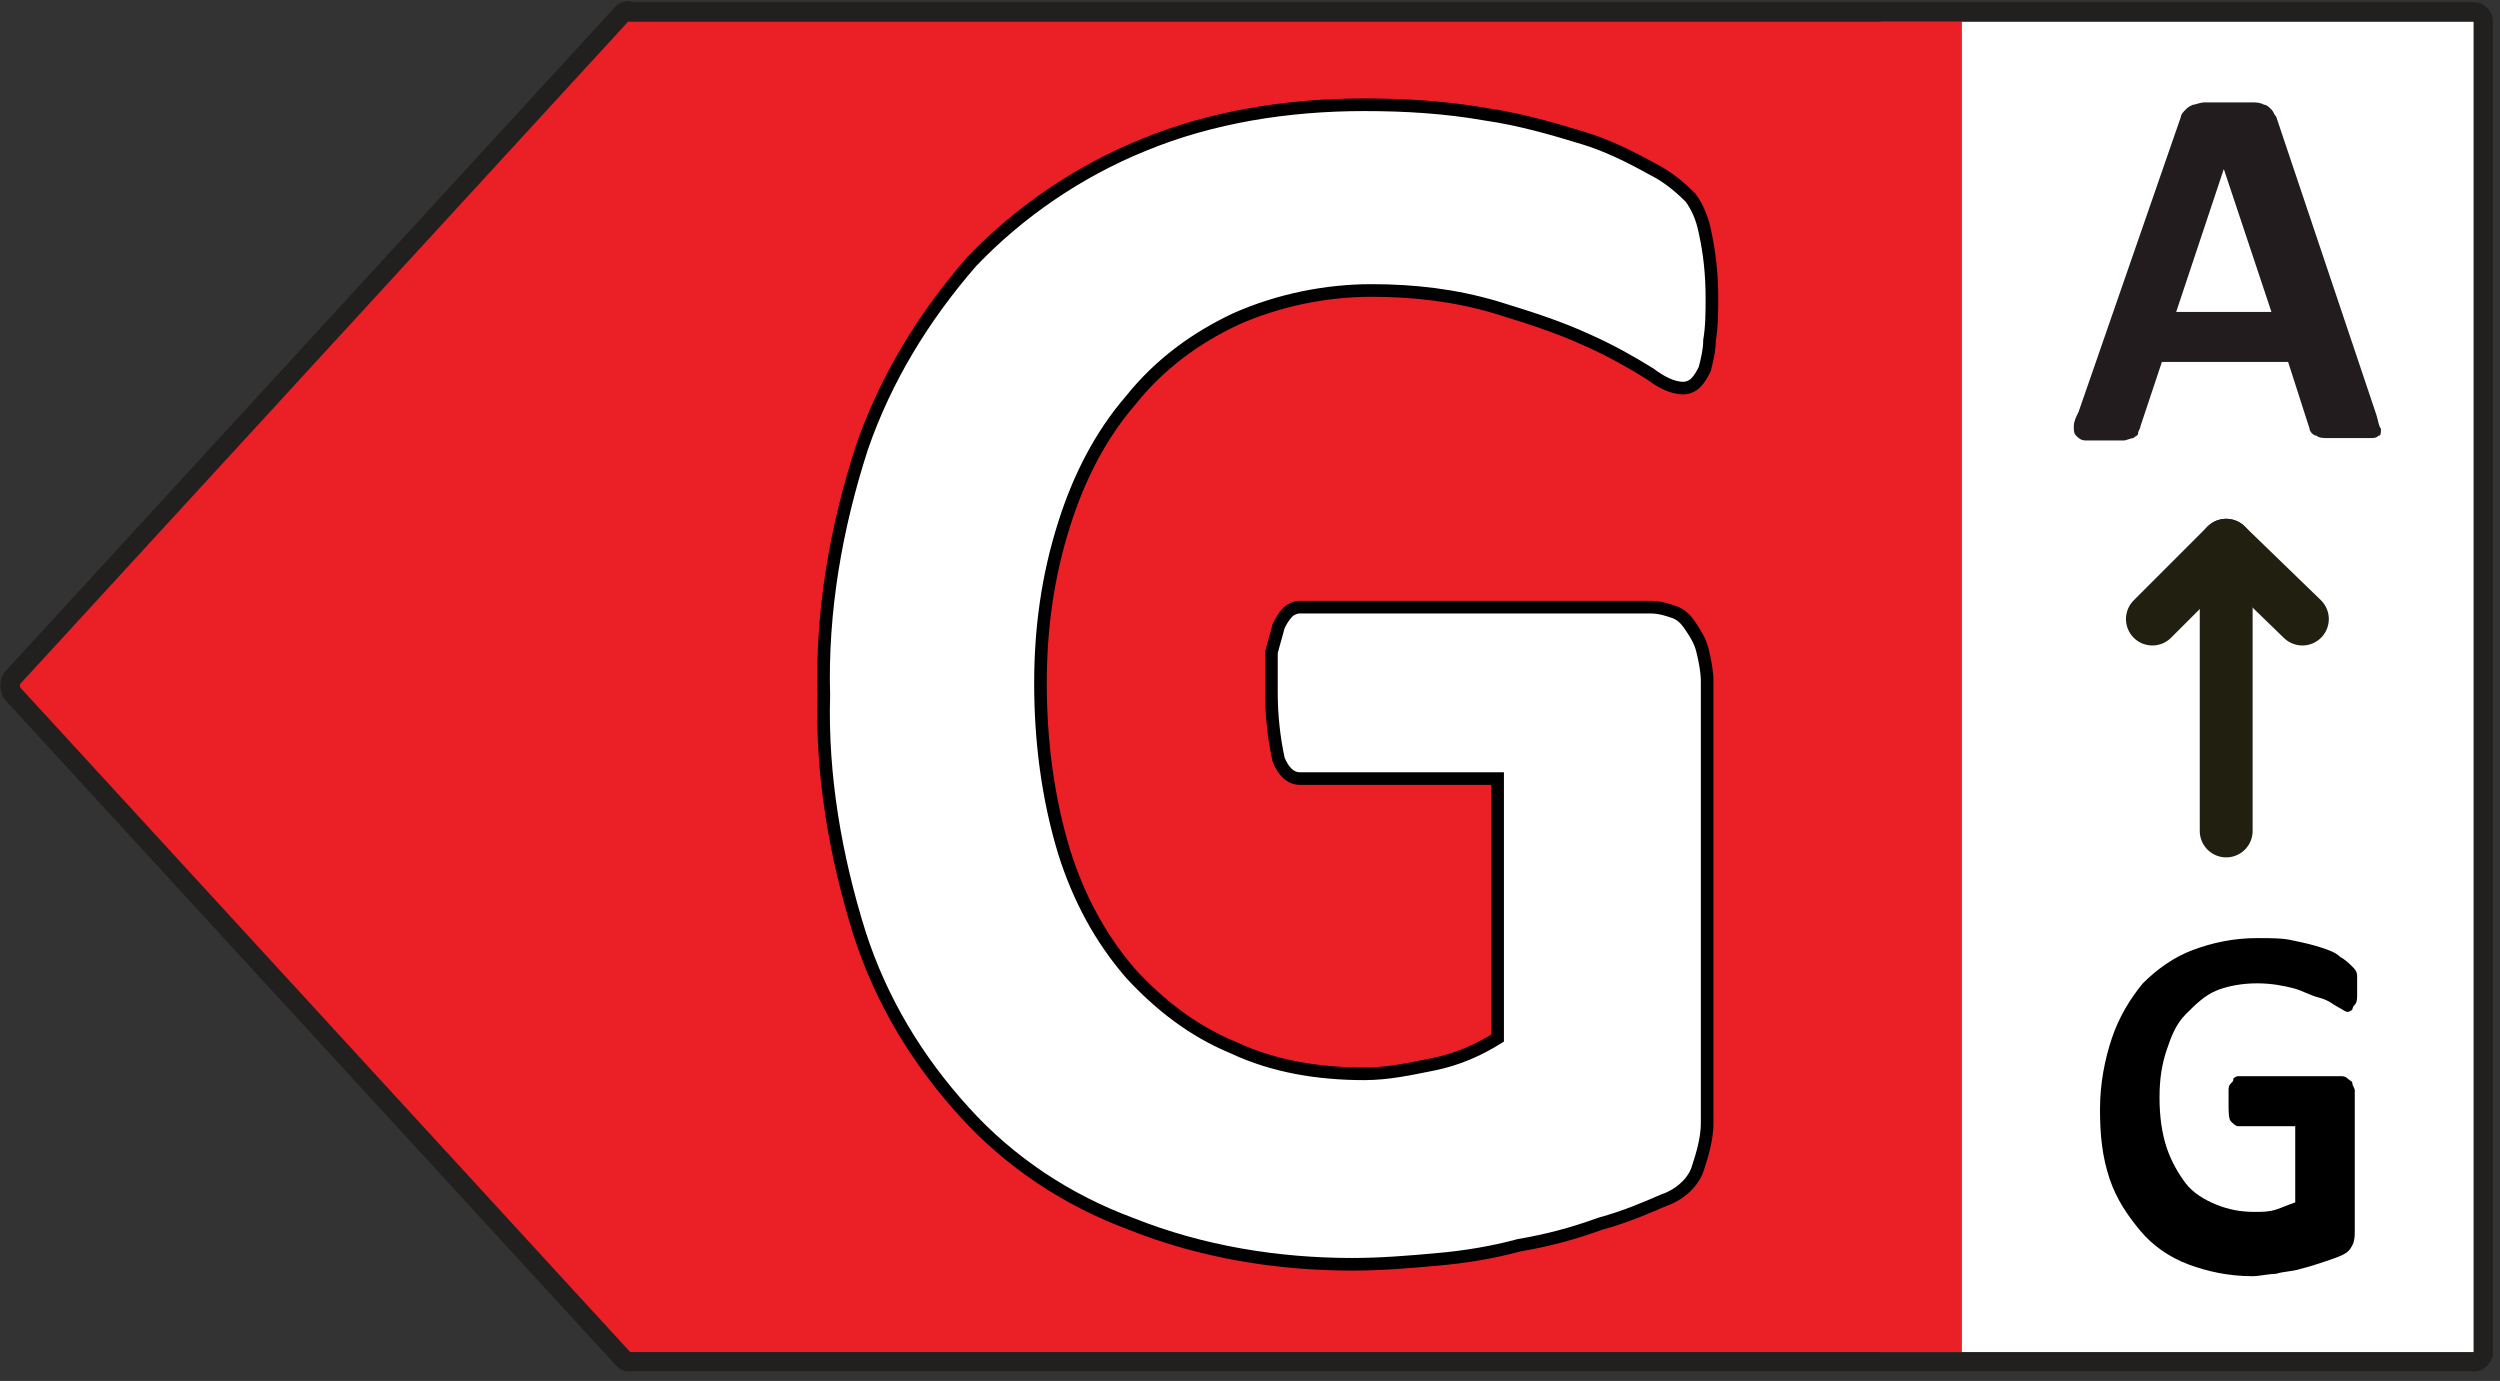
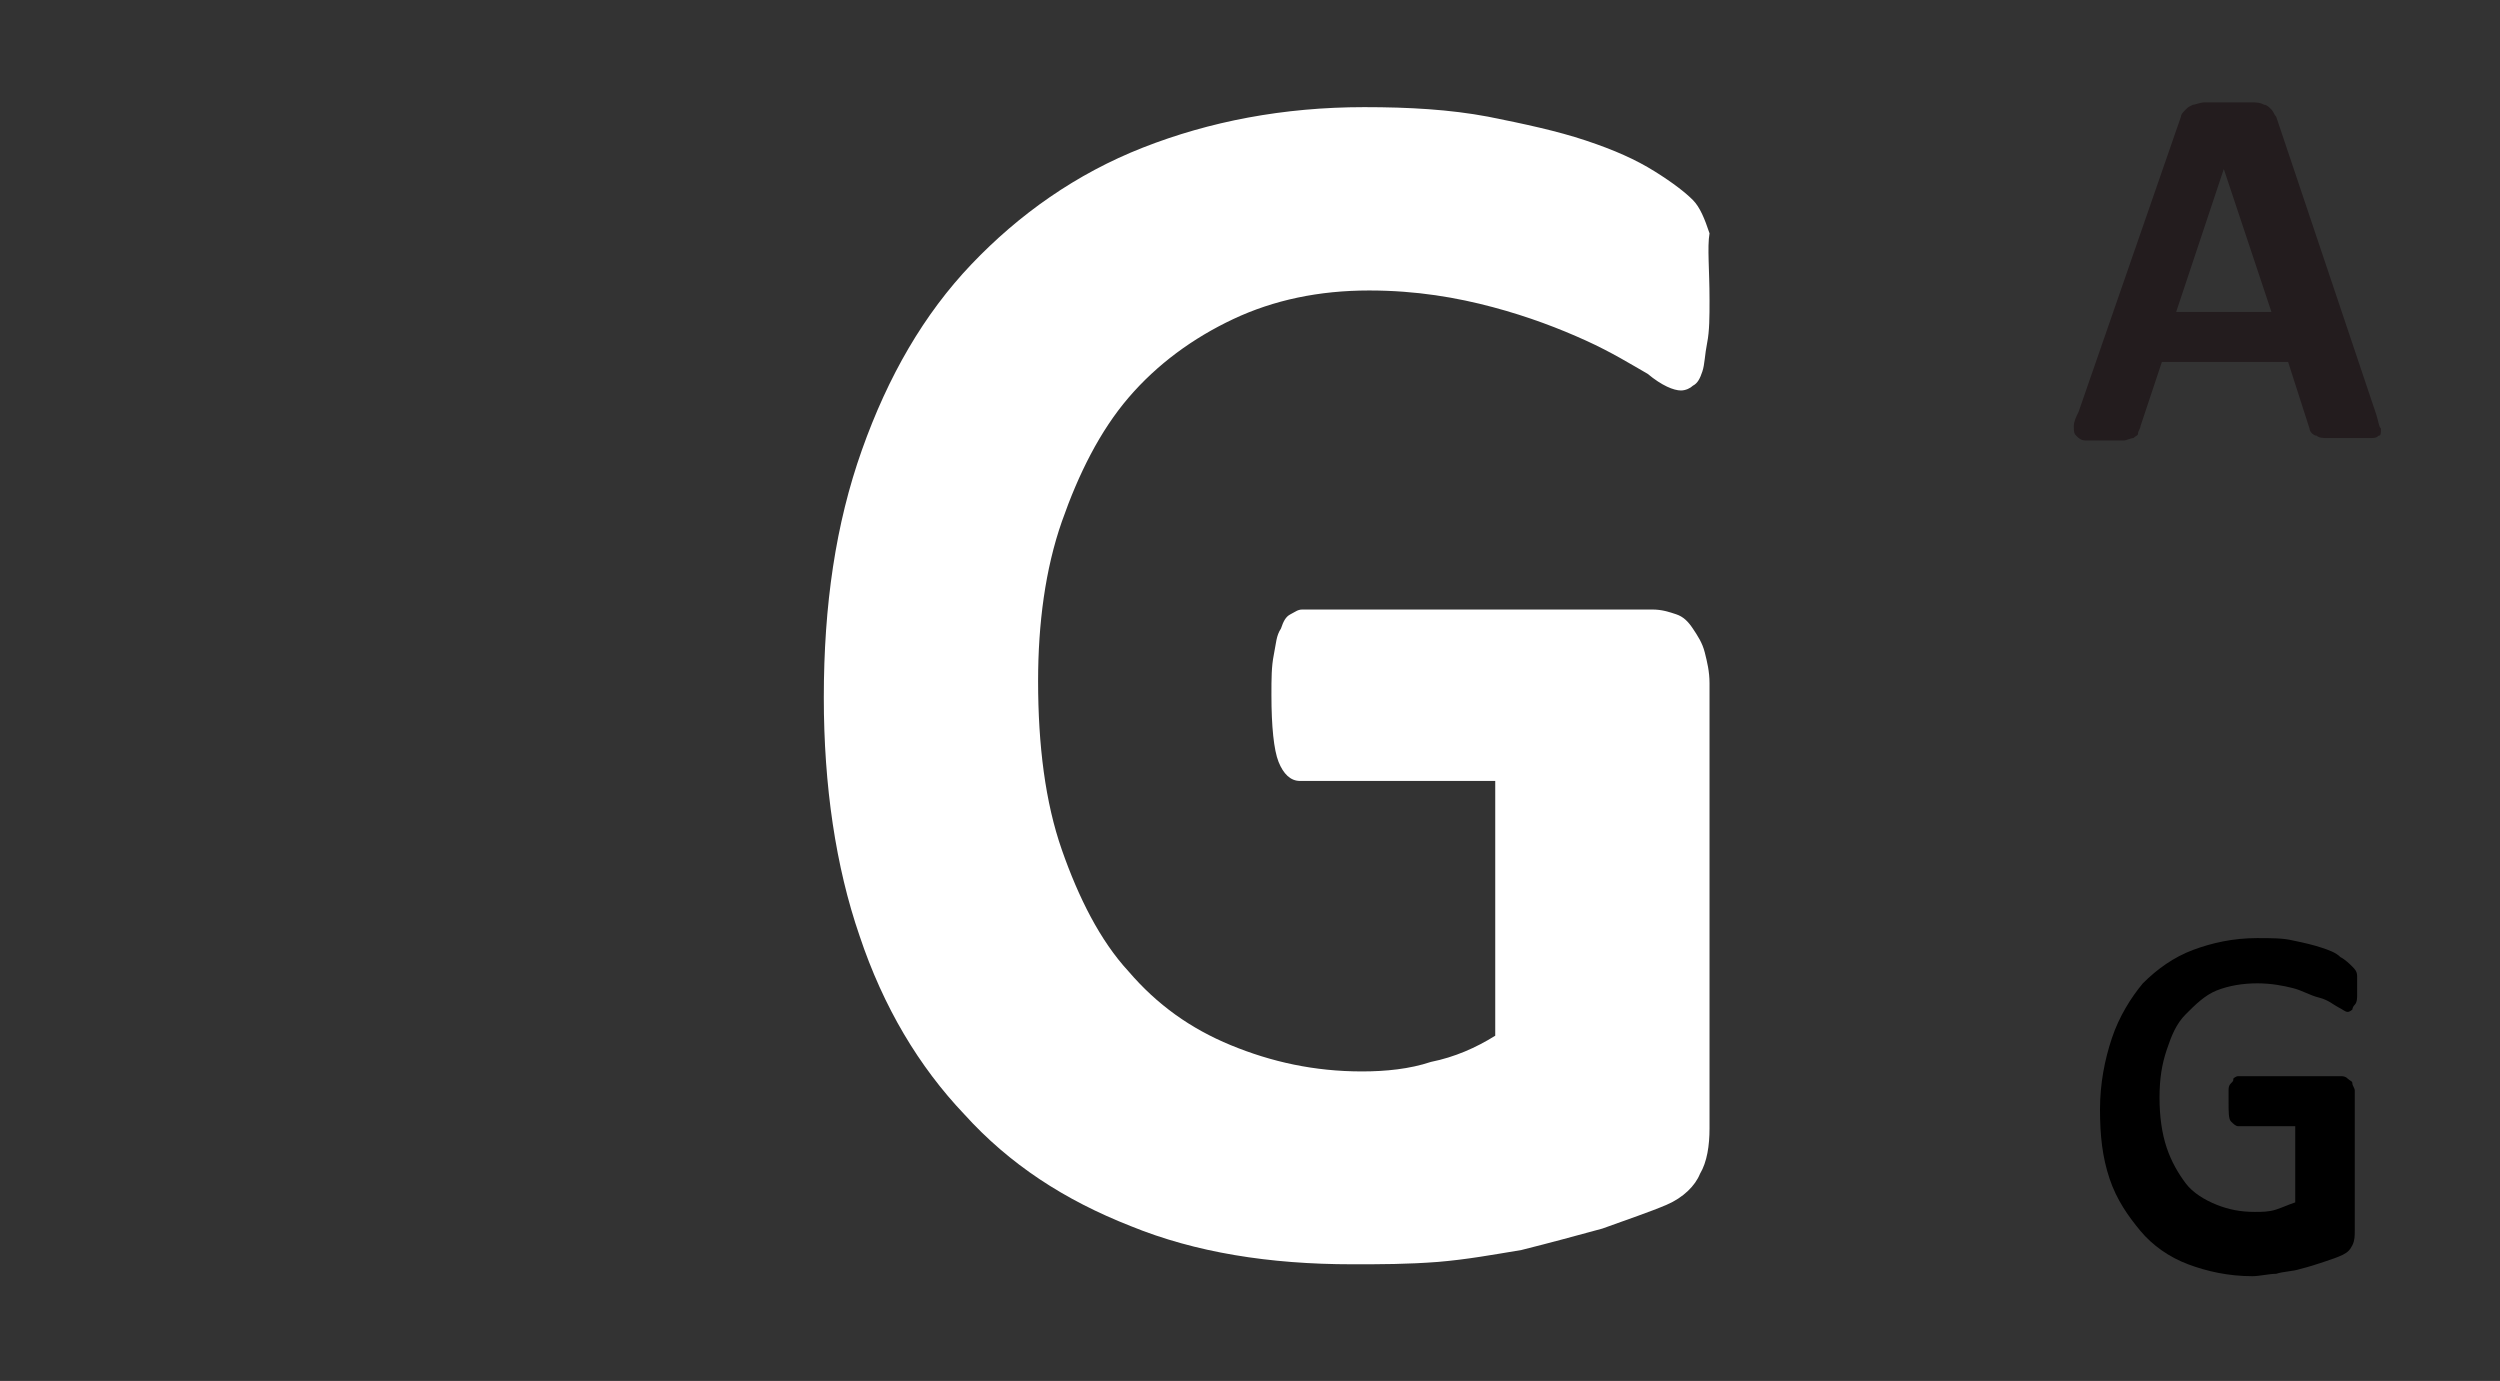
<svg xmlns="http://www.w3.org/2000/svg" width="105" height="58" viewBox="0 0 105 58" fill="none">
  <rect x="0" y="0" width="105" height="58" fill="#333333" stroke="none" />
  <g clip-path="url(#clip0_192_16)">
-     <path d="M104.3 0.9H79V56.8H104.3V0.9Z" fill="white" />
-     <path d="M26 0.9H82.4V56.8H26L0.3 28.8L26 0.9Z" fill="#EB2027" />
-     <path d="M26.5 0.5H103.9C104.1 0.5 104.3 0.7 104.3 0.9V56.8C104.3 57 104.1 57.2 103.9 57.2H26.5C26.4 57.2 26.3 57.2 26.2 57.1L0.5 29.1C0.4 28.9 0.4 28.7 0.5 28.5L26.2 0.5C26.3 0.5 26.4 0.4 26.5 0.5Z" stroke="#221F1F" stroke-width="0.82" stroke-linejoin="round" />
+     <path d="M104.3 0.9V56.8H104.3V0.9Z" fill="white" />
    <path d="M71.8 12.6C71.8 13.3 71.8 13.9 71.7 14.4C71.6 14.9 71.6 15.3 71.5 15.6C71.4 15.9 71.3 16.1 71.1 16.2C71 16.3 70.8 16.4 70.6 16.4C70.3 16.4 69.8 16.2 69.2 15.7C68.5 15.3 67.7 14.8 66.6 14.3C65.5 13.8 64.2 13.3 62.7 12.9C61.2 12.5 59.5 12.2 57.5 12.2C55.4 12.2 53.5 12.6 51.8 13.4C50.1 14.2 48.6 15.3 47.4 16.7C46.2 18.1 45.3 19.9 44.6 21.9C43.9 23.9 43.6 26.2 43.6 28.6C43.6 31.3 43.9 33.7 44.6 35.7C45.3 37.7 46.2 39.5 47.4 40.8C48.6 42.2 50 43.2 51.7 43.9C53.4 44.6 55.2 45 57.2 45C58.2 45 59.2 44.9 60.1 44.6C61.1 44.4 62 44 62.8 43.5V32.8H54.6C54.2 32.8 53.9 32.5 53.7 32C53.5 31.5 53.4 30.5 53.4 29.2C53.4 28.5 53.4 28 53.5 27.5C53.6 27 53.6 26.7 53.8 26.4C53.9 26.1 54 25.9 54.2 25.8C54.4 25.7 54.5 25.6 54.7 25.6H69.4C69.8 25.6 70.1 25.7 70.4 25.8C70.7 25.9 70.9 26.1 71.1 26.4C71.3 26.7 71.5 27 71.6 27.4C71.7 27.8 71.8 28.2 71.8 28.7V47.4C71.8 48.1 71.7 48.8 71.4 49.3C71.2 49.8 70.7 50.3 70 50.6C69.3 50.9 68.4 51.2 67.3 51.6C66.2 51.9 65.1 52.2 63.9 52.5C62.7 52.7 61.6 52.9 60.4 53C59.1 53.1 58 53.1 56.8 53.1C53.3 53.1 50.2 52.6 47.5 51.5C44.7 50.4 42.4 48.9 40.5 46.8C38.6 44.8 37.1 42.3 36.1 39.3C35.1 36.4 34.6 33 34.6 29.3C34.6 25.4 35.1 22 36.2 18.9C37.3 15.8 38.8 13.2 40.8 11.1C42.8 9 45.2 7.3 48 6.2C50.8 5.1 53.9 4.5 57.3 4.5C59.2 4.5 60.9 4.6 62.5 4.9C64 5.2 65.4 5.5 66.6 5.9C67.8 6.3 68.7 6.7 69.5 7.2C70.3 7.7 70.8 8.1 71.1 8.4C71.4 8.7 71.6 9.2 71.8 9.8C71.7 10.4 71.8 11.3 71.8 12.6Z" fill="white" />
-     <path d="M71.6 9.7C71.5 9.2 71.3 8.7 71 8.3C70.5 7.8 70 7.4 69.4 7.1C68.5 6.6 67.5 6.1 66.5 5.8C65.2 5.4 63.8 5 62.4 4.8C60.7 4.5 59 4.4 57.3 4.4C54.1 4.4 50.9 4.9 48 6.1C45.3 7.2 42.8 8.9 40.8 11C38.8 13.3 37.2 15.9 36.2 18.8C35.1 22.2 34.5 25.7 34.6 29.2C34.5 32.6 35.1 36 36.1 39.2C37 42 38.5 44.5 40.5 46.7C42.4 48.8 44.8 50.4 47.5 51.4C50.5 52.6 53.7 53.1 56.8 53.1C58 53.1 59.2 53 60.3 52.9C61.5 52.8 62.7 52.6 63.8 52.3C65 52.1 66.1 51.8 67.2 51.4C68.3 51.1 69.2 50.7 69.9 50.4C70.5 50.2 71.1 49.7 71.3 49.1C71.5 48.5 71.7 47.8 71.7 47.2V28.6C71.7 28.2 71.6 27.7 71.5 27.3C71.4 26.9 71.2 26.6 71 26.3C70.8 26 70.6 25.8 70.3 25.7C70 25.6 69.7 25.5 69.3 25.5H54.6C54.4 25.5 54.2 25.6 54.1 25.7C53.9 25.9 53.8 26.1 53.7 26.3C53.6 26.7 53.5 27 53.4 27.4C53.4 28 53.4 28.5 53.4 29.1C53.4 30 53.5 31 53.7 31.9C53.9 32.4 54.2 32.7 54.6 32.7H62.9V43.6C62.1 44.1 61.2 44.5 60.2 44.7C59.2 44.9 58.3 45.1 57.3 45.1C55.4 45.1 53.5 44.8 51.8 44C50.1 43.3 48.7 42.2 47.5 40.9C46.2 39.4 45.3 37.7 44.7 35.8C44 33.5 43.7 31.1 43.7 28.7C43.7 26.4 44 24.2 44.7 22C45.3 20.1 46.2 18.3 47.5 16.8C48.7 15.3 50.2 14.2 51.9 13.4C53.7 12.6 55.7 12.2 57.6 12.2C59.4 12.2 61.1 12.4 62.8 12.9C64.1 13.3 65.4 13.7 66.7 14.3C67.6 14.7 68.5 15.2 69.3 15.7C69.7 16 70.2 16.3 70.7 16.3C70.9 16.3 71.1 16.2 71.2 16.1C71.4 15.9 71.5 15.7 71.6 15.5C71.7 15.1 71.8 14.7 71.8 14.3C71.9 13.7 71.9 13.1 71.9 12.5C71.9 11.5 71.8 10.6 71.6 9.7Z" stroke="black" stroke-width="0.53" stroke-miterlimit="10" />
    <path d="M99.8 17.4C99.9 17.7 99.9 17.9 100 18C100 18.2 100 18.3 99.9 18.3C99.8 18.4 99.7 18.4 99.5 18.4C99.3 18.4 99 18.4 98.7 18.4C98.3 18.4 98 18.4 97.8 18.4C97.6 18.4 97.4 18.4 97.3 18.3C97.2 18.3 97.1 18.2 97.1 18.2C97.1 18.2 97 18.1 97 18L96.1 15.2H90.8L89.9 17.9C89.9 18 89.8 18.1 89.8 18.2C89.8 18.3 89.7 18.3 89.6 18.4C89.5 18.4 89.3 18.5 89.2 18.5C89 18.5 88.8 18.5 88.4 18.5C88.1 18.5 87.8 18.5 87.6 18.5C87.4 18.5 87.3 18.4 87.2 18.3C87.1 18.2 87.1 18.1 87.1 17.9C87.1 17.7 87.2 17.5 87.3 17.3L91.6 4.9C91.6 4.8 91.7 4.7 91.8 4.6C91.9 4.5 91.9 4.5 92.1 4.4C92.2 4.4 92.4 4.3 92.6 4.3C92.8 4.3 93.1 4.3 93.5 4.3C93.9 4.3 94.3 4.3 94.5 4.3C94.8 4.3 94.9 4.3 95.1 4.4C95.2 4.4 95.3 4.5 95.4 4.6C95.5 4.7 95.5 4.8 95.6 4.9L99.8 17.4ZM93.4 7.1L91.4 13.1H95.4L93.4 7.1Z" fill="#231C1E" />
-     <path d="M93.5 34.9V22.9" stroke="#201F10" stroke-width="2.22" stroke-linecap="round" stroke-linejoin="round" />
-     <path d="M96.7 26L93.5 22.9L90.4 26" stroke="#201F10" stroke-width="2.22" stroke-linecap="round" stroke-linejoin="round" />
    <path d="M99 41.3C99 41.5 99 41.7 99 41.8C99 41.9 99 42.1 98.9 42.2C98.8 42.3 98.8 42.4 98.8 42.4C98.8 42.4 98.7 42.5 98.6 42.5C98.5 42.5 98.4 42.4 98.2 42.3C98 42.2 97.8 42 97.4 41.9C97 41.8 96.7 41.6 96.3 41.5C95.9 41.4 95.4 41.3 94.8 41.3C94.2 41.3 93.6 41.4 93.1 41.6C92.6 41.8 92.2 42.2 91.8 42.6C91.4 43 91.2 43.5 91 44.1C90.8 44.7 90.7 45.3 90.7 46.1C90.7 46.9 90.8 47.6 91 48.2C91.2 48.8 91.5 49.3 91.8 49.7C92.1 50.1 92.6 50.4 93.1 50.6C93.6 50.8 94.1 50.9 94.7 50.9C95 50.9 95.3 50.9 95.6 50.8C95.9 50.7 96.1 50.6 96.4 50.5V47.3H94C93.9 47.3 93.8 47.2 93.7 47.1C93.6 47 93.6 46.7 93.6 46.3C93.6 46.1 93.6 45.9 93.6 45.8C93.6 45.7 93.6 45.6 93.7 45.5C93.8 45.4 93.8 45.4 93.8 45.3C93.8 45.3 93.9 45.2 94 45.2H98.3C98.4 45.2 98.5 45.2 98.6 45.3C98.7 45.4 98.8 45.4 98.8 45.5C98.8 45.6 98.9 45.7 98.9 45.8C98.9 45.9 98.9 46 98.9 46.2V51.7C98.9 51.9 98.9 52.1 98.8 52.3C98.7 52.5 98.6 52.6 98.4 52.7C98.2 52.8 97.9 52.9 97.6 53C97.3 53.1 97 53.2 96.6 53.3C96.3 53.4 95.9 53.4 95.6 53.5C95.3 53.5 94.9 53.6 94.6 53.6C93.6 53.6 92.7 53.4 91.9 53.1C91.1 52.8 90.4 52.3 89.9 51.7C89.4 51.1 88.9 50.4 88.6 49.5C88.3 48.6 88.2 47.7 88.2 46.6C88.2 45.5 88.4 44.5 88.7 43.6C89 42.7 89.5 41.9 90 41.3C90.6 40.7 91.3 40.2 92.1 39.9C92.9 39.6 93.8 39.4 94.8 39.4C95.4 39.4 95.9 39.4 96.3 39.5C96.8 39.6 97.2 39.7 97.5 39.8C97.8 39.9 98.1 40 98.3 40.2C98.5 40.3 98.7 40.5 98.8 40.6C98.9 40.7 99 40.8 99 41C99 40.7 99 40.9 99 41.3Z" fill="black" />
  </g>
  <defs>
    <clipPath id="clip0_192_16">
      <rect width="104.7" height="57.6" fill="white" />
    </clipPath>
  </defs>
</svg>